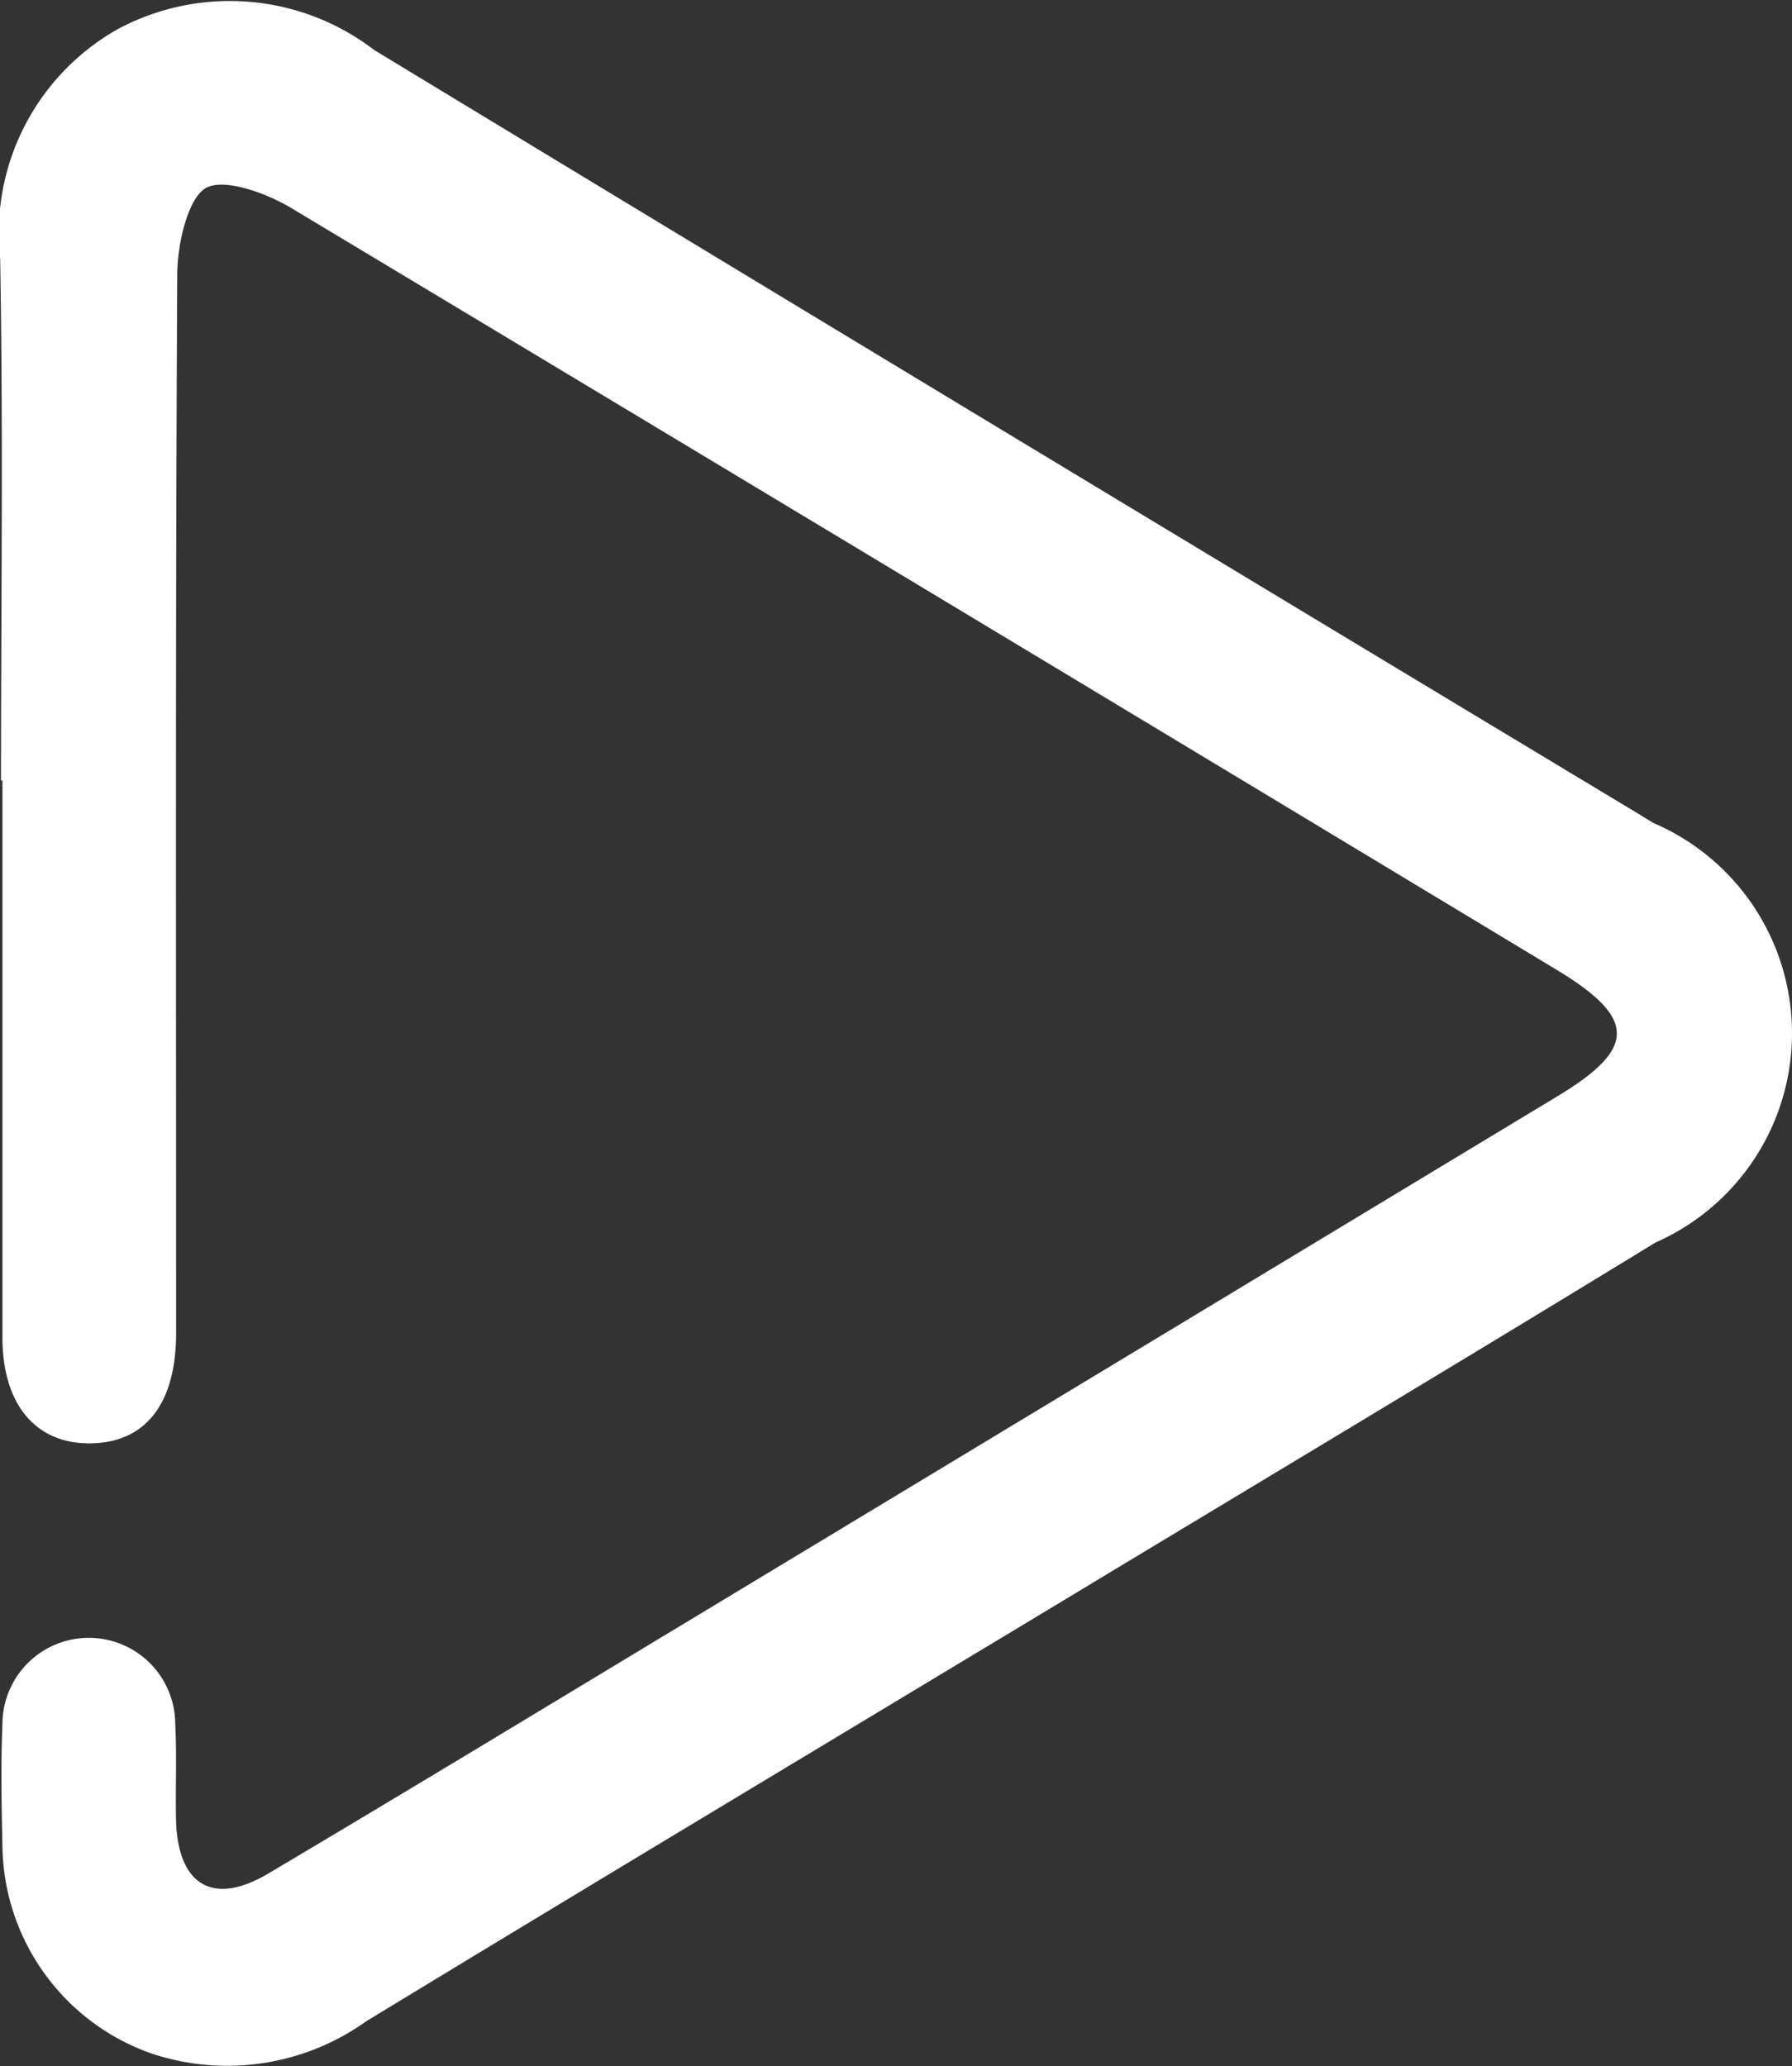
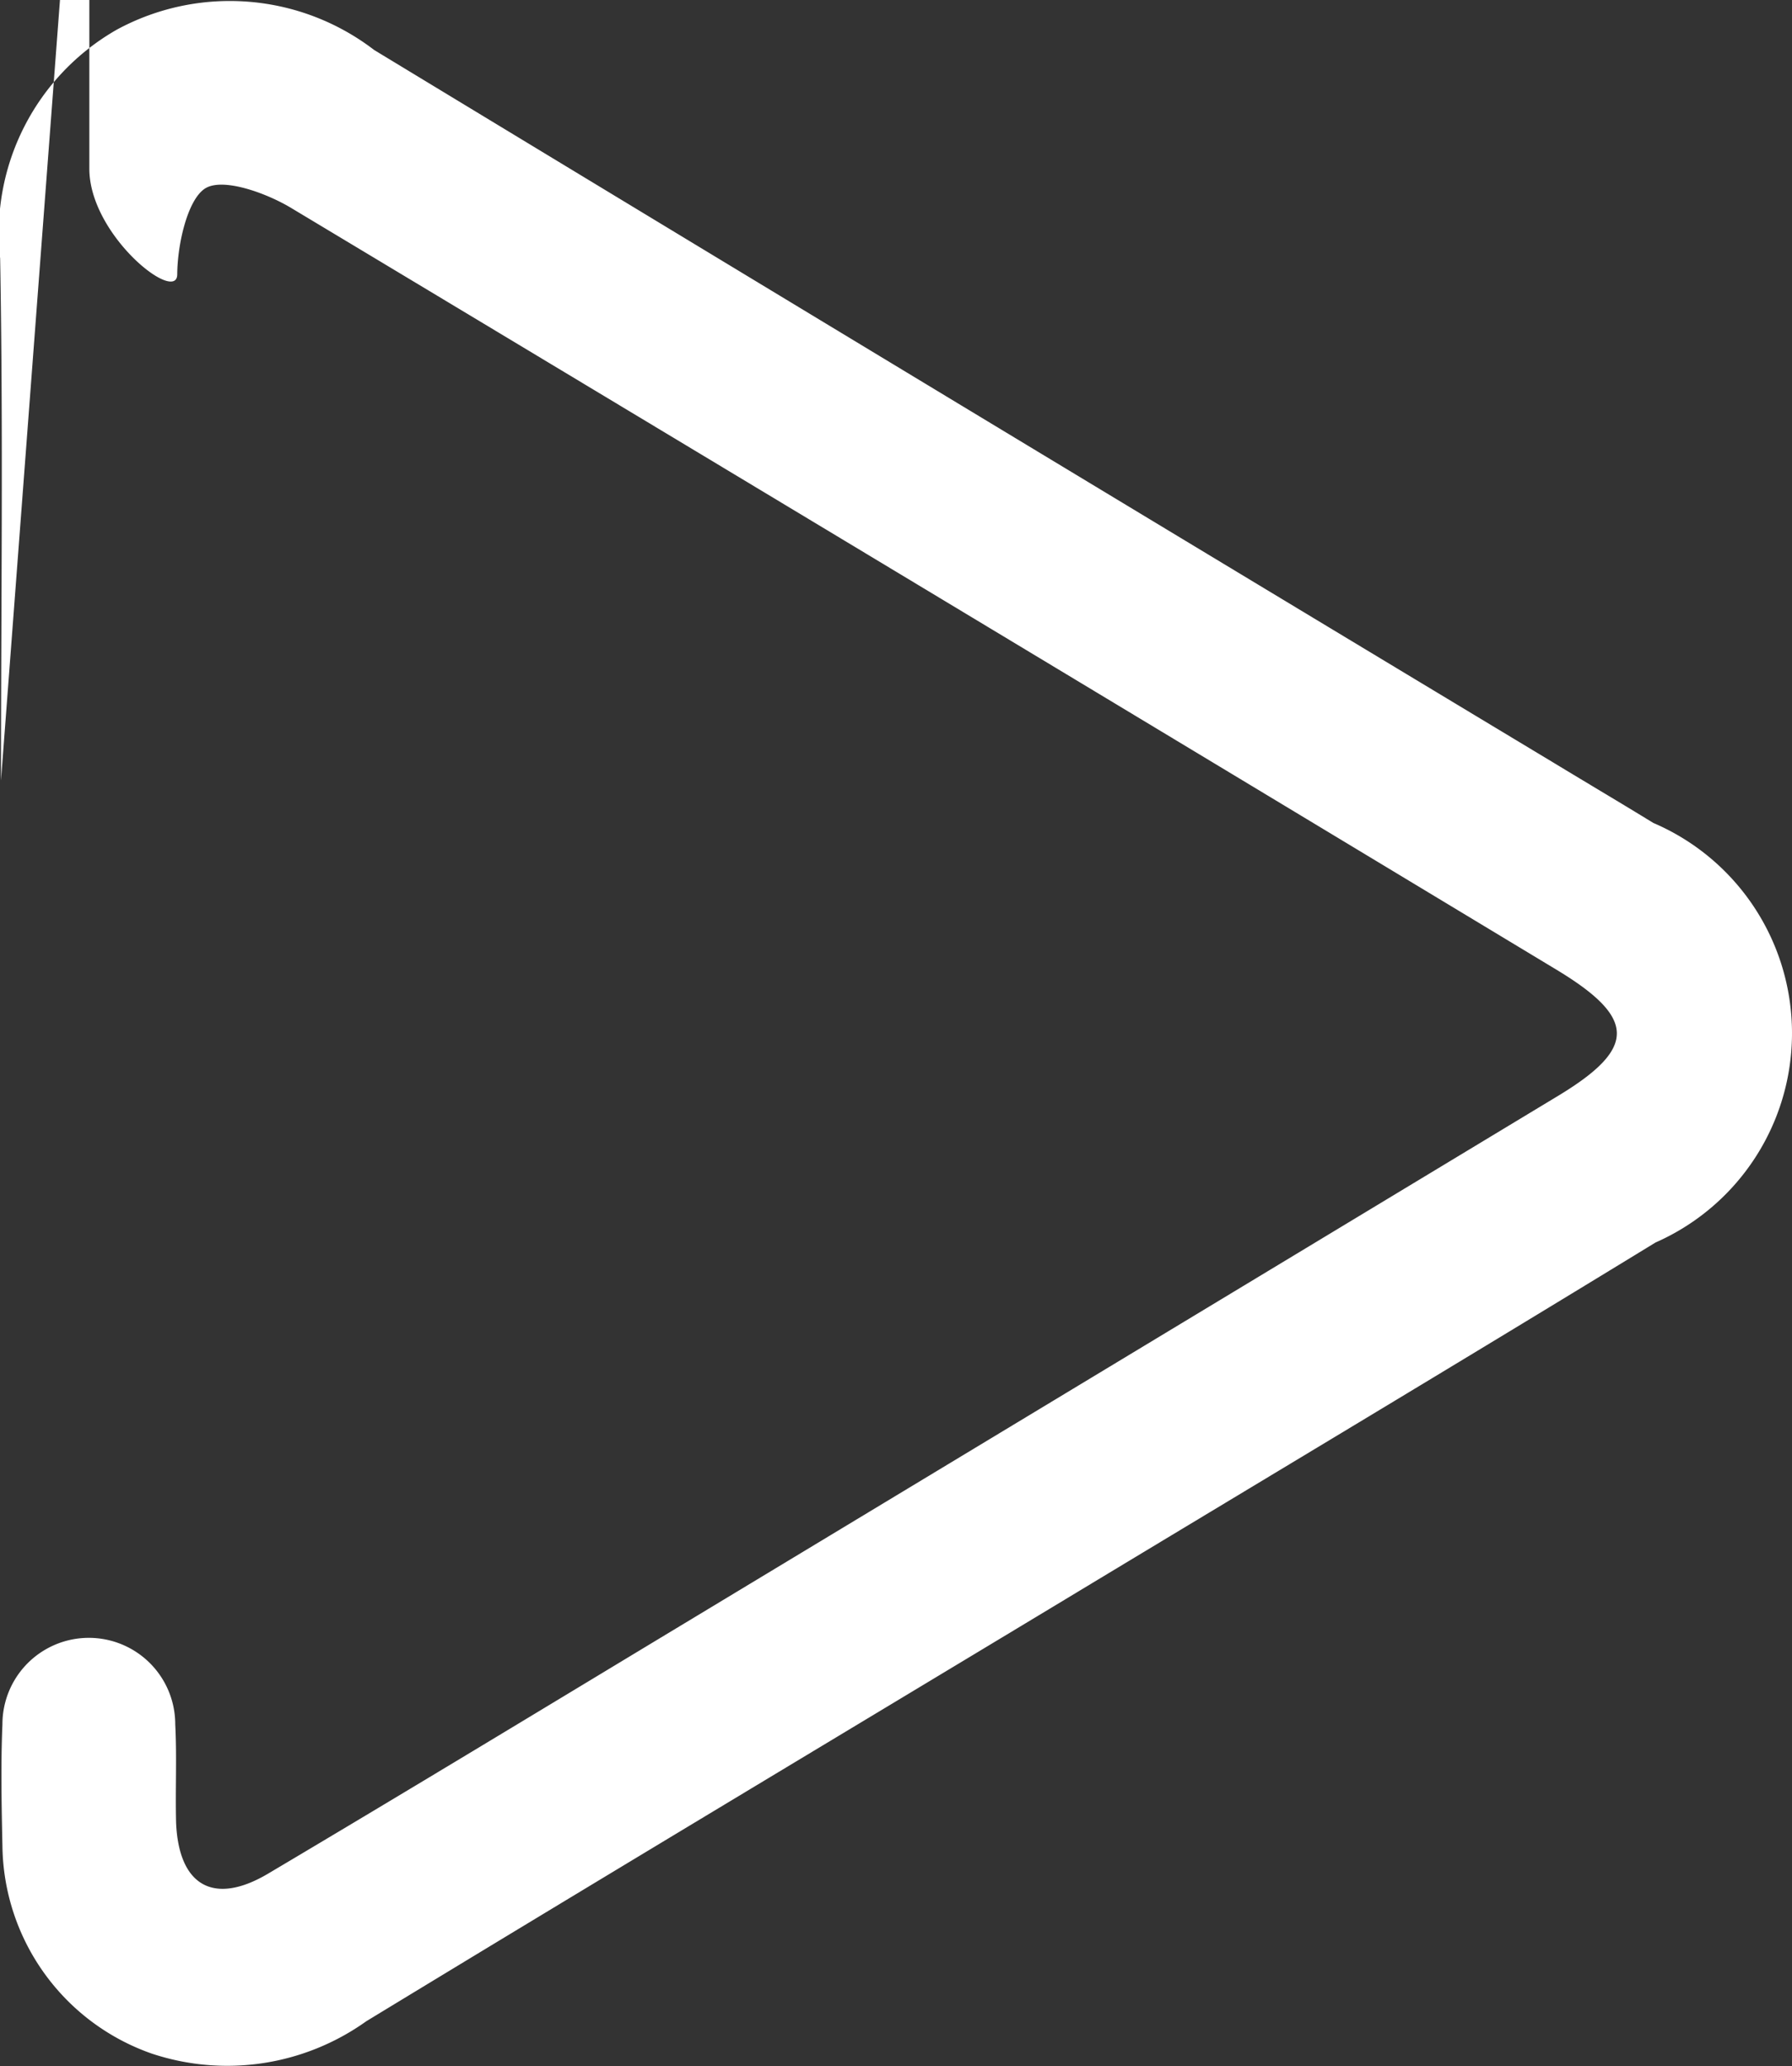
<svg xmlns="http://www.w3.org/2000/svg" id="Grupo_146" data-name="Grupo 146" width="12.537" height="14.454" viewBox="0 0 12.537 14.454">
  <rect x="0" y="0" width="12.537" height="14.454" fill="#333333" stroke="none" />
  <g id="Grupo_147" data-name="Grupo 147" transform="translate(0 0)">
-     <path id="Caminho_363" data-name="Caminho 363" d="M188.57,101.431c0-1.218.016-2.436-.006-3.653a1.637,1.637,0,0,1,.817-1.6,1.659,1.659,0,0,1,1.8.143q4.123,2.5,8.255,4.988c.231.14.464.278.694.419a1.6,1.6,0,0,1,.015,2.935c-1.383.846-2.774,1.678-4.162,2.516-1.62.977-3.242,1.949-4.858,2.932a1.674,1.674,0,0,1-1.5.226,1.559,1.559,0,0,1-1.045-1.452c-.006-.284-.012-.569,0-.852a.6.6,0,1,1,1.209,0c.012.229,0,.46.006.69.019.44.263.58.642.356.976-.579,1.947-1.168,2.918-1.754q3.054-1.843,6.107-3.687c.553-.334.55-.545-.009-.883q-4.425-2.67-8.856-5.331c-.176-.105-.478-.213-.6-.134s-.193.39-.194.6c-.013,2.381-.008,4.762-.008,7.143,0,.095,0,.189,0,.284-.006.481-.219.747-.6.751s-.614-.271-.615-.738q0-1.948,0-3.9" transform="translate(-188.563 -95.971)" fill="#fff" />
+     <path id="Caminho_363" data-name="Caminho 363" d="M188.57,101.431c0-1.218.016-2.436-.006-3.653a1.637,1.637,0,0,1,.817-1.6,1.659,1.659,0,0,1,1.8.143q4.123,2.5,8.255,4.988c.231.14.464.278.694.419a1.6,1.6,0,0,1,.015,2.935c-1.383.846-2.774,1.678-4.162,2.516-1.62.977-3.242,1.949-4.858,2.932a1.674,1.674,0,0,1-1.5.226,1.559,1.559,0,0,1-1.045-1.452c-.006-.284-.012-.569,0-.852a.6.6,0,1,1,1.209,0c.012.229,0,.46.006.69.019.44.263.58.642.356.976-.579,1.947-1.168,2.918-1.754q3.054-1.843,6.107-3.687c.553-.334.55-.545-.009-.883q-4.425-2.67-8.856-5.331c-.176-.105-.478-.213-.6-.134s-.193.39-.194.6s-.614-.271-.615-.738q0-1.948,0-3.9" transform="translate(-188.563 -95.971)" fill="#fff" />
  </g>
</svg>